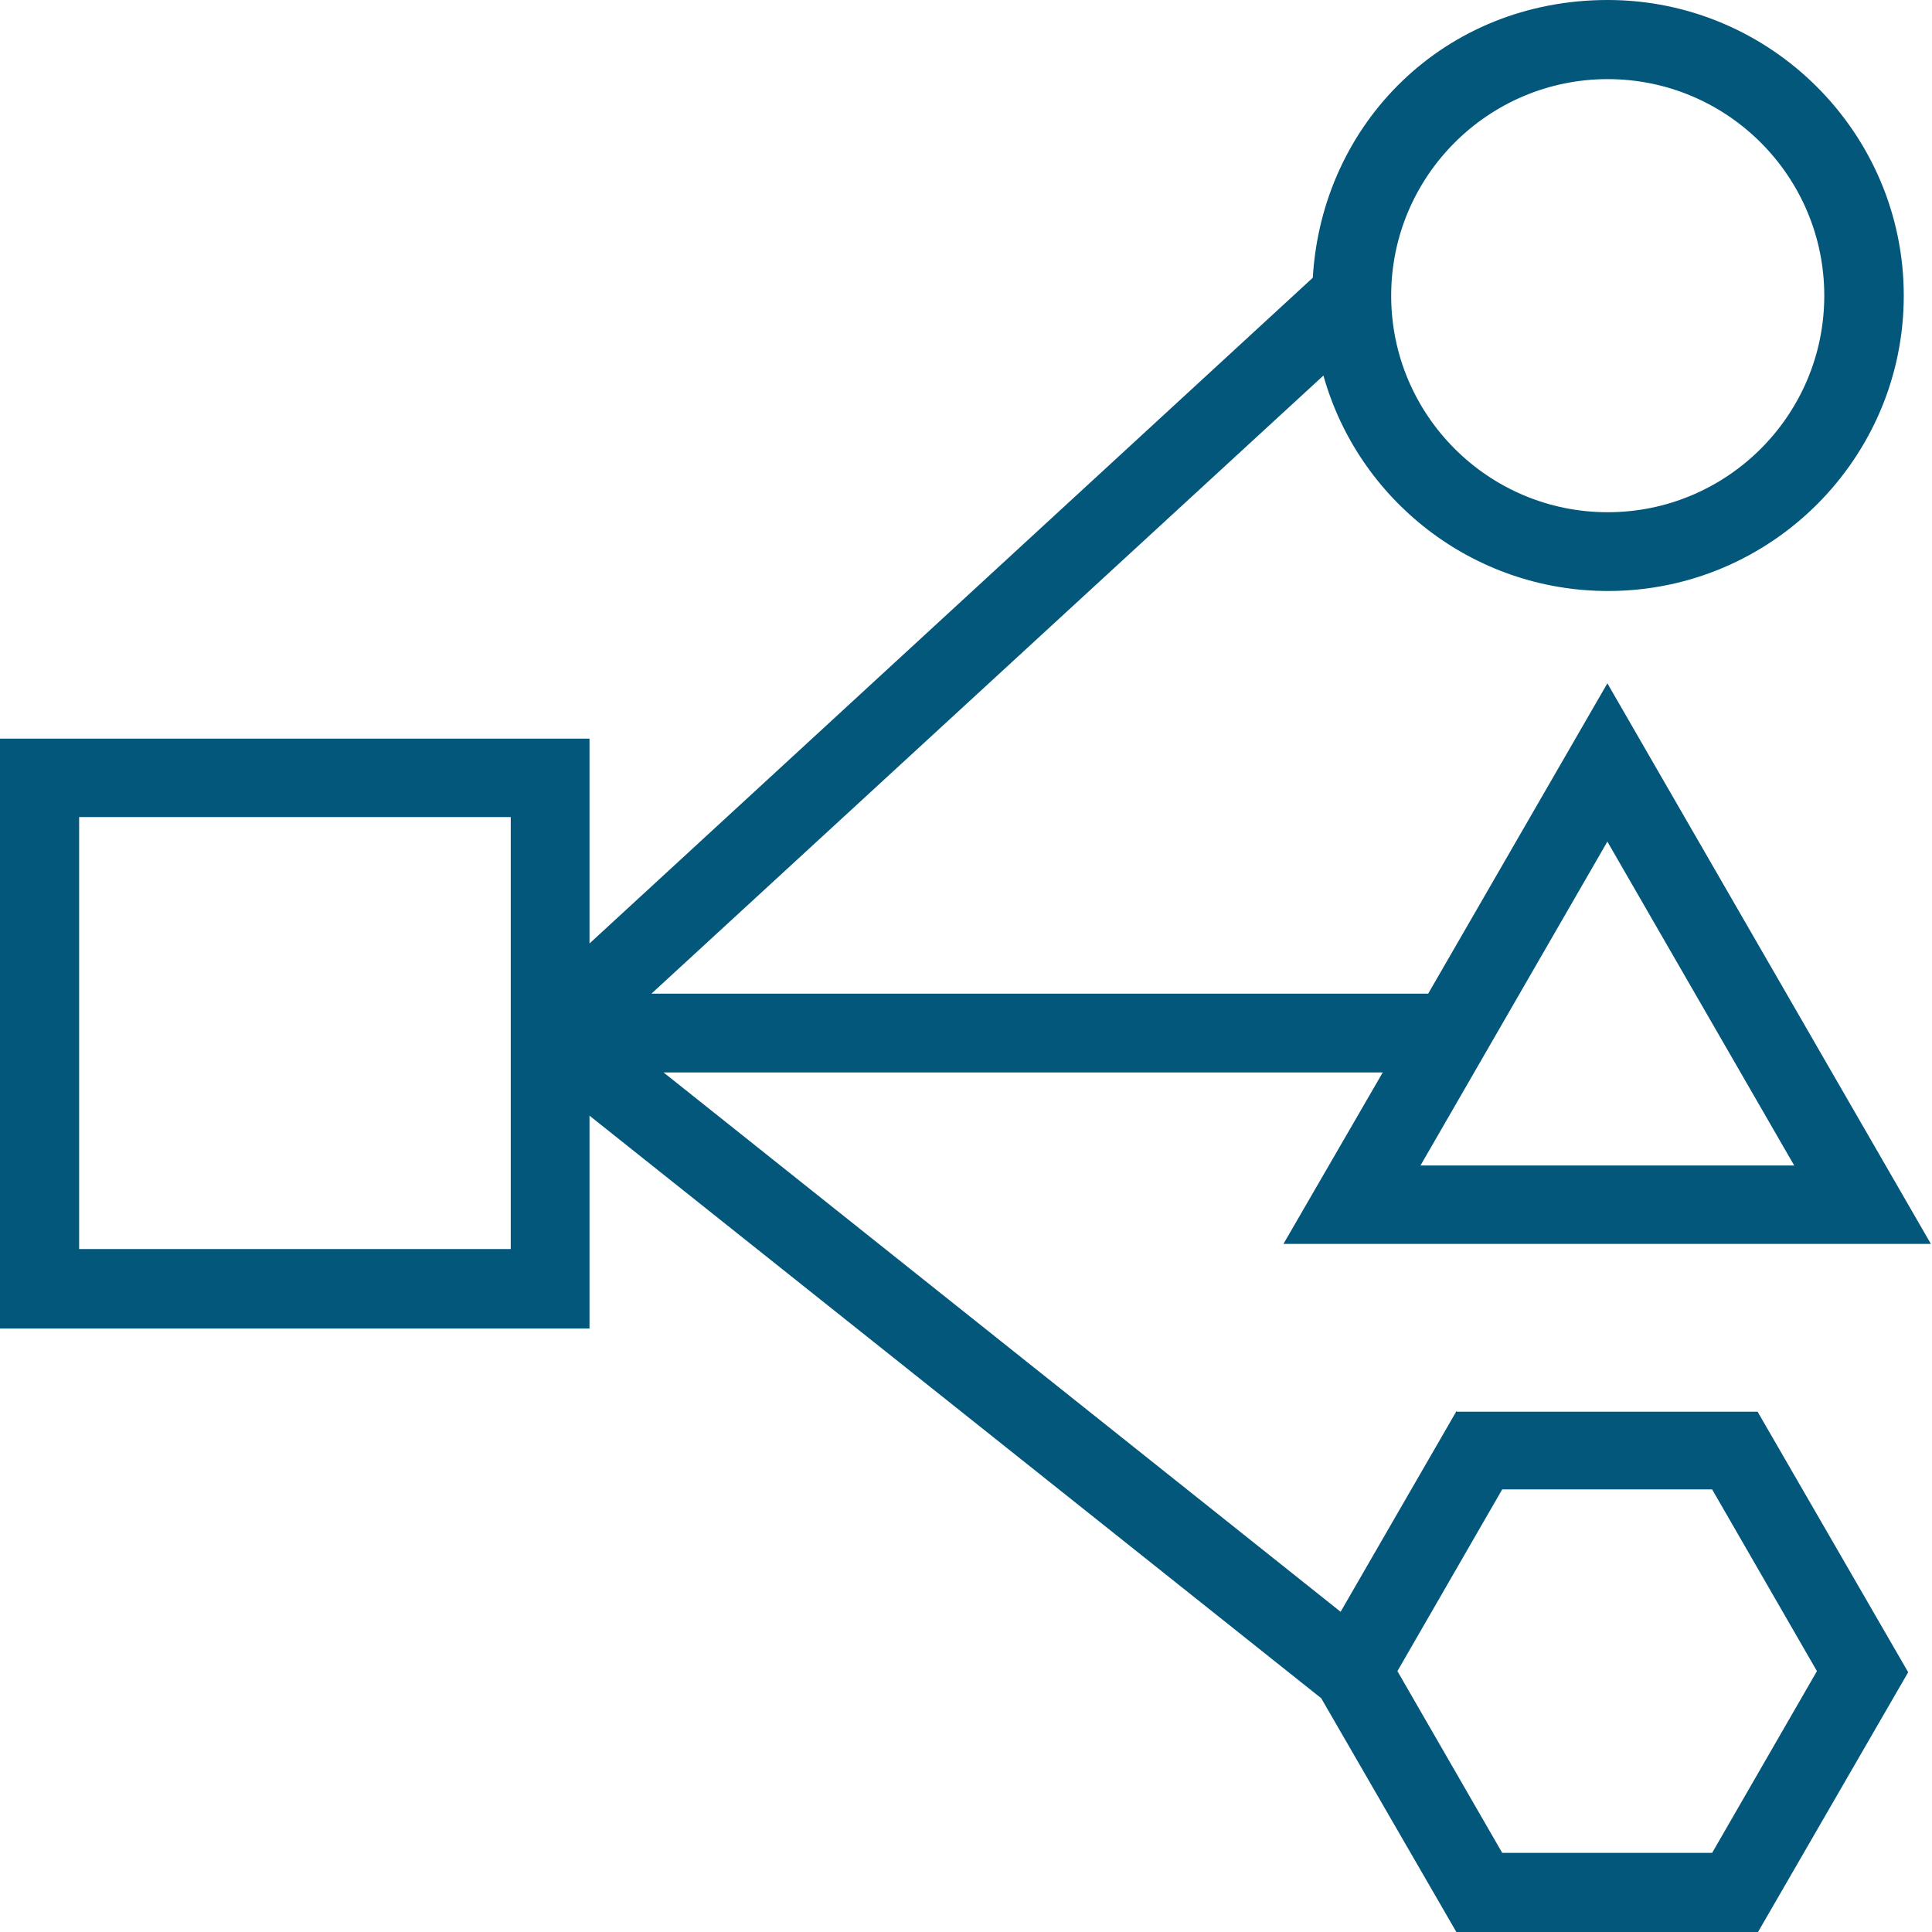
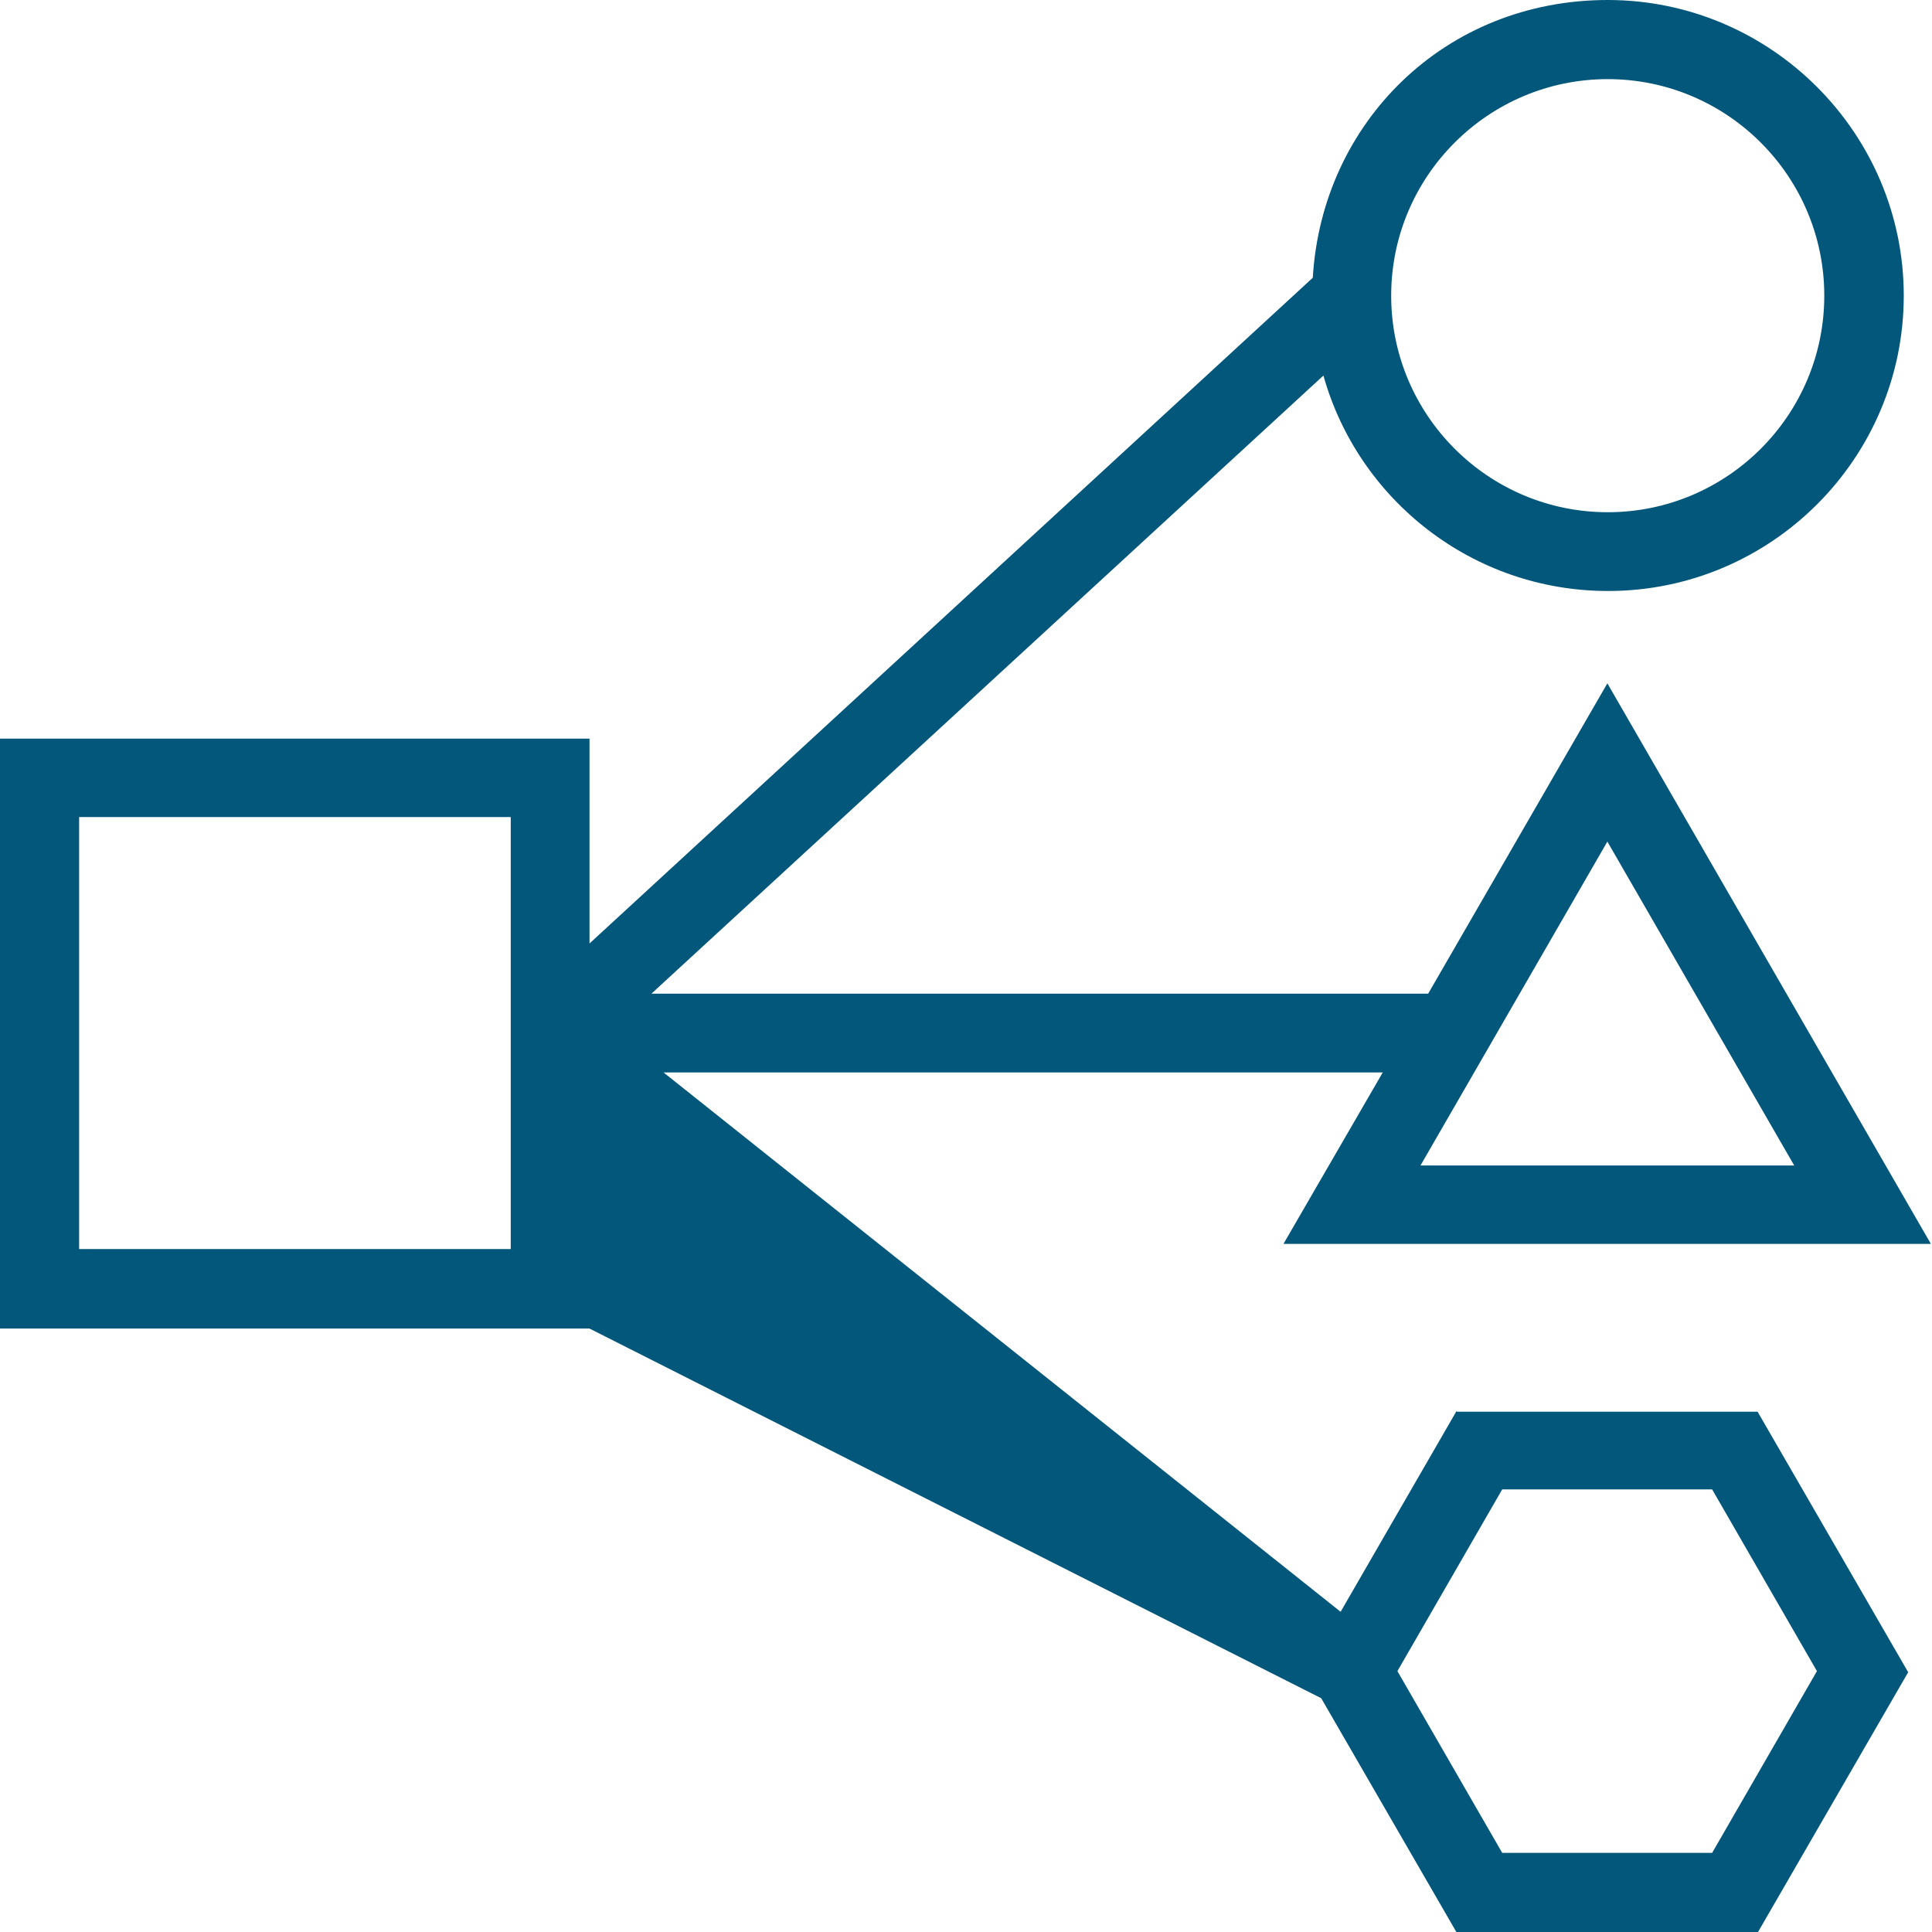
<svg xmlns="http://www.w3.org/2000/svg" width="70" height="70" viewBox="0 0 70 70" fill="none">
-   <path d="M52.782 51.109L48.573 58.398L24.041 38.856H50.1L46.502 45.069H69.96L58.238 24.758L51.746 36.002H23.603L47.95 13.607C49.211 18.107 53.352 21.413 58.264 21.413C64.172 21.413 68.977 16.607 68.977 10.713C68.977 4.819 64.159 0 58.251 0C52.344 0 47.896 4.447 47.565 10.063L21.359 34.184V26.763H-0V48.136H21.359V40.423L47.87 61.53L52.782 70.027H63.681L69.137 60.588L63.681 51.149H52.782V51.109ZM58.238 30.493L65.008 42.228H51.467L58.238 30.493ZM58.251 2.867C62.579 2.867 66.097 6.385 66.097 10.713C66.097 15.041 62.579 18.559 58.251 18.559C53.923 18.559 50.405 15.041 50.405 10.713C50.405 6.385 53.923 2.867 58.251 2.867ZM18.505 45.255H2.867V29.604H18.505V45.255ZM62.034 67.133H54.428L50.631 60.548L54.428 53.964H62.034L65.831 60.548L62.034 67.133Z" fill="#03577B" />
+   <path d="M52.782 51.109L48.573 58.398L24.041 38.856H50.1L46.502 45.069H69.96L58.238 24.758L51.746 36.002H23.603L47.95 13.607C49.211 18.107 53.352 21.413 58.264 21.413C64.172 21.413 68.977 16.607 68.977 10.713C68.977 4.819 64.159 0 58.251 0C52.344 0 47.896 4.447 47.565 10.063L21.359 34.184V26.763H-0V48.136H21.359L47.87 61.53L52.782 70.027H63.681L69.137 60.588L63.681 51.149H52.782V51.109ZM58.238 30.493L65.008 42.228H51.467L58.238 30.493ZM58.251 2.867C62.579 2.867 66.097 6.385 66.097 10.713C66.097 15.041 62.579 18.559 58.251 18.559C53.923 18.559 50.405 15.041 50.405 10.713C50.405 6.385 53.923 2.867 58.251 2.867ZM18.505 45.255H2.867V29.604H18.505V45.255ZM62.034 67.133H54.428L50.631 60.548L54.428 53.964H62.034L65.831 60.548L62.034 67.133Z" fill="#03577B" />
</svg>